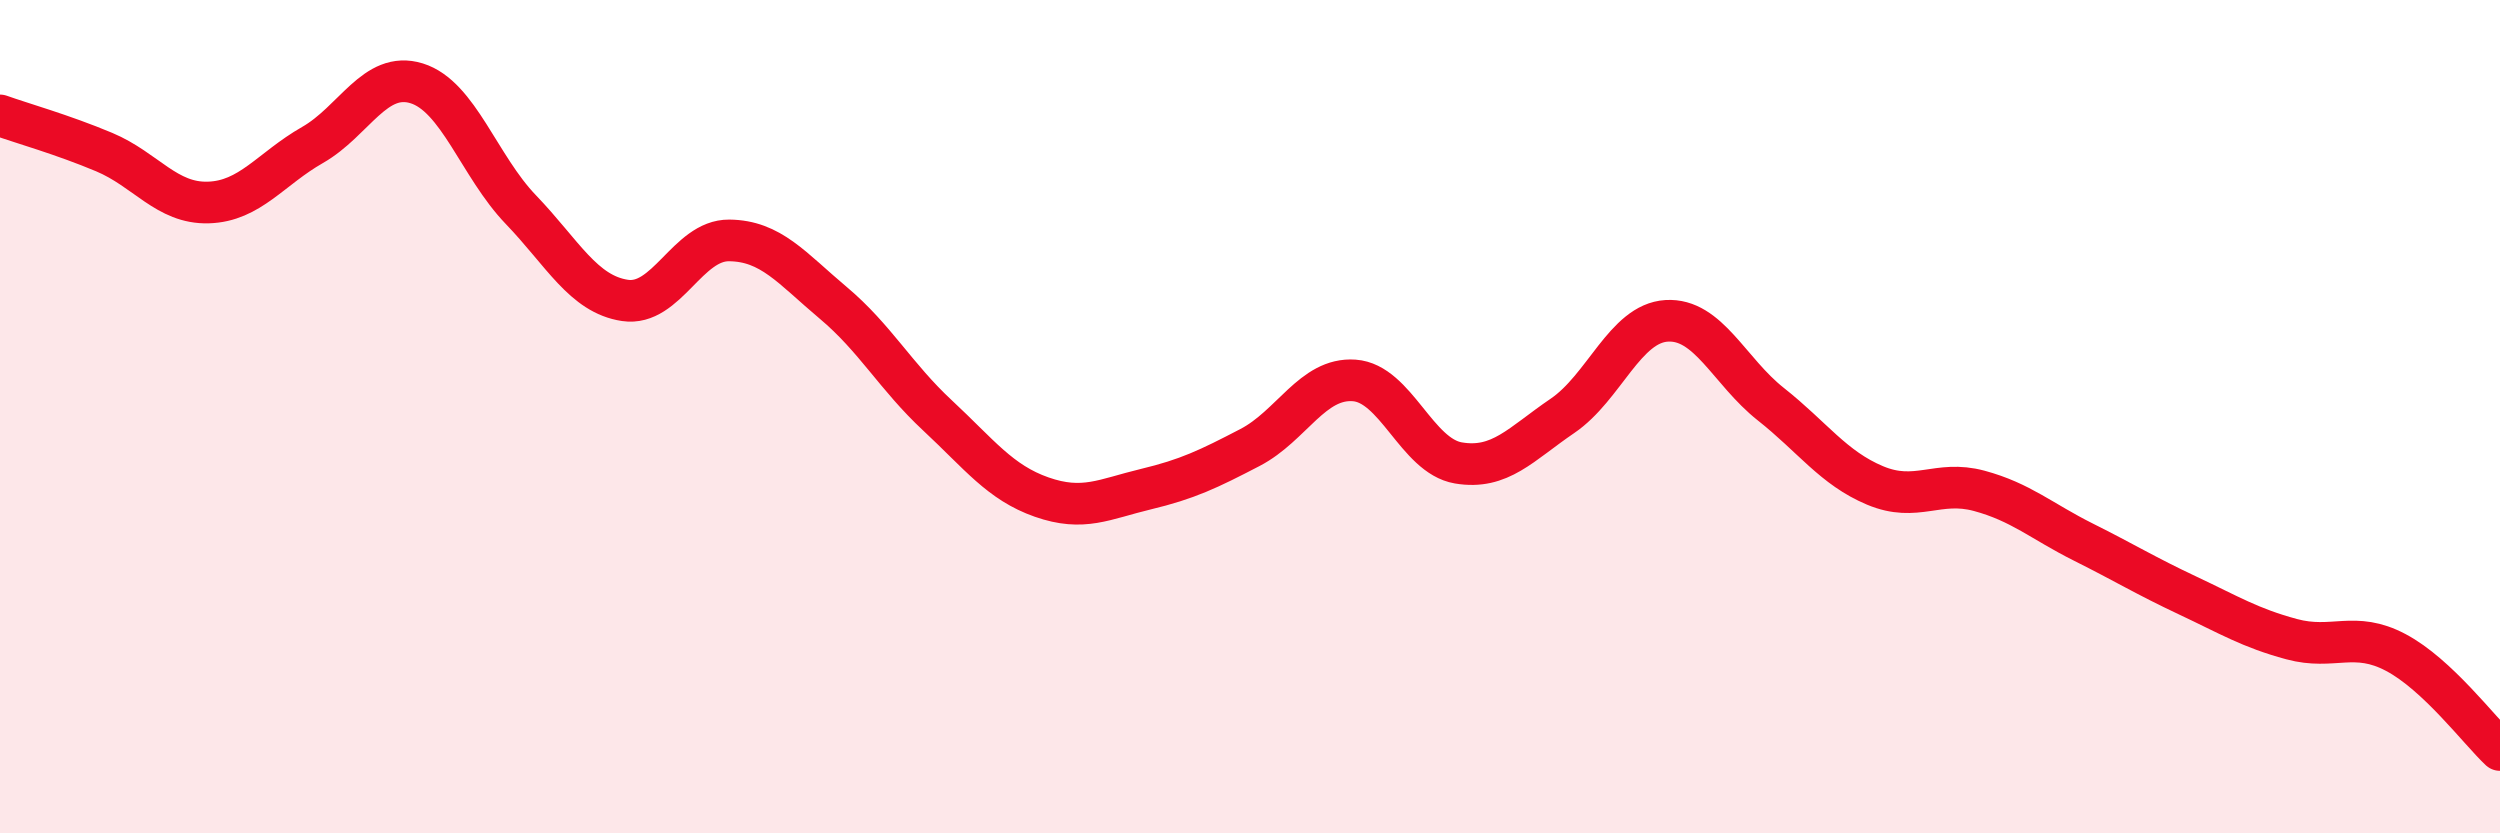
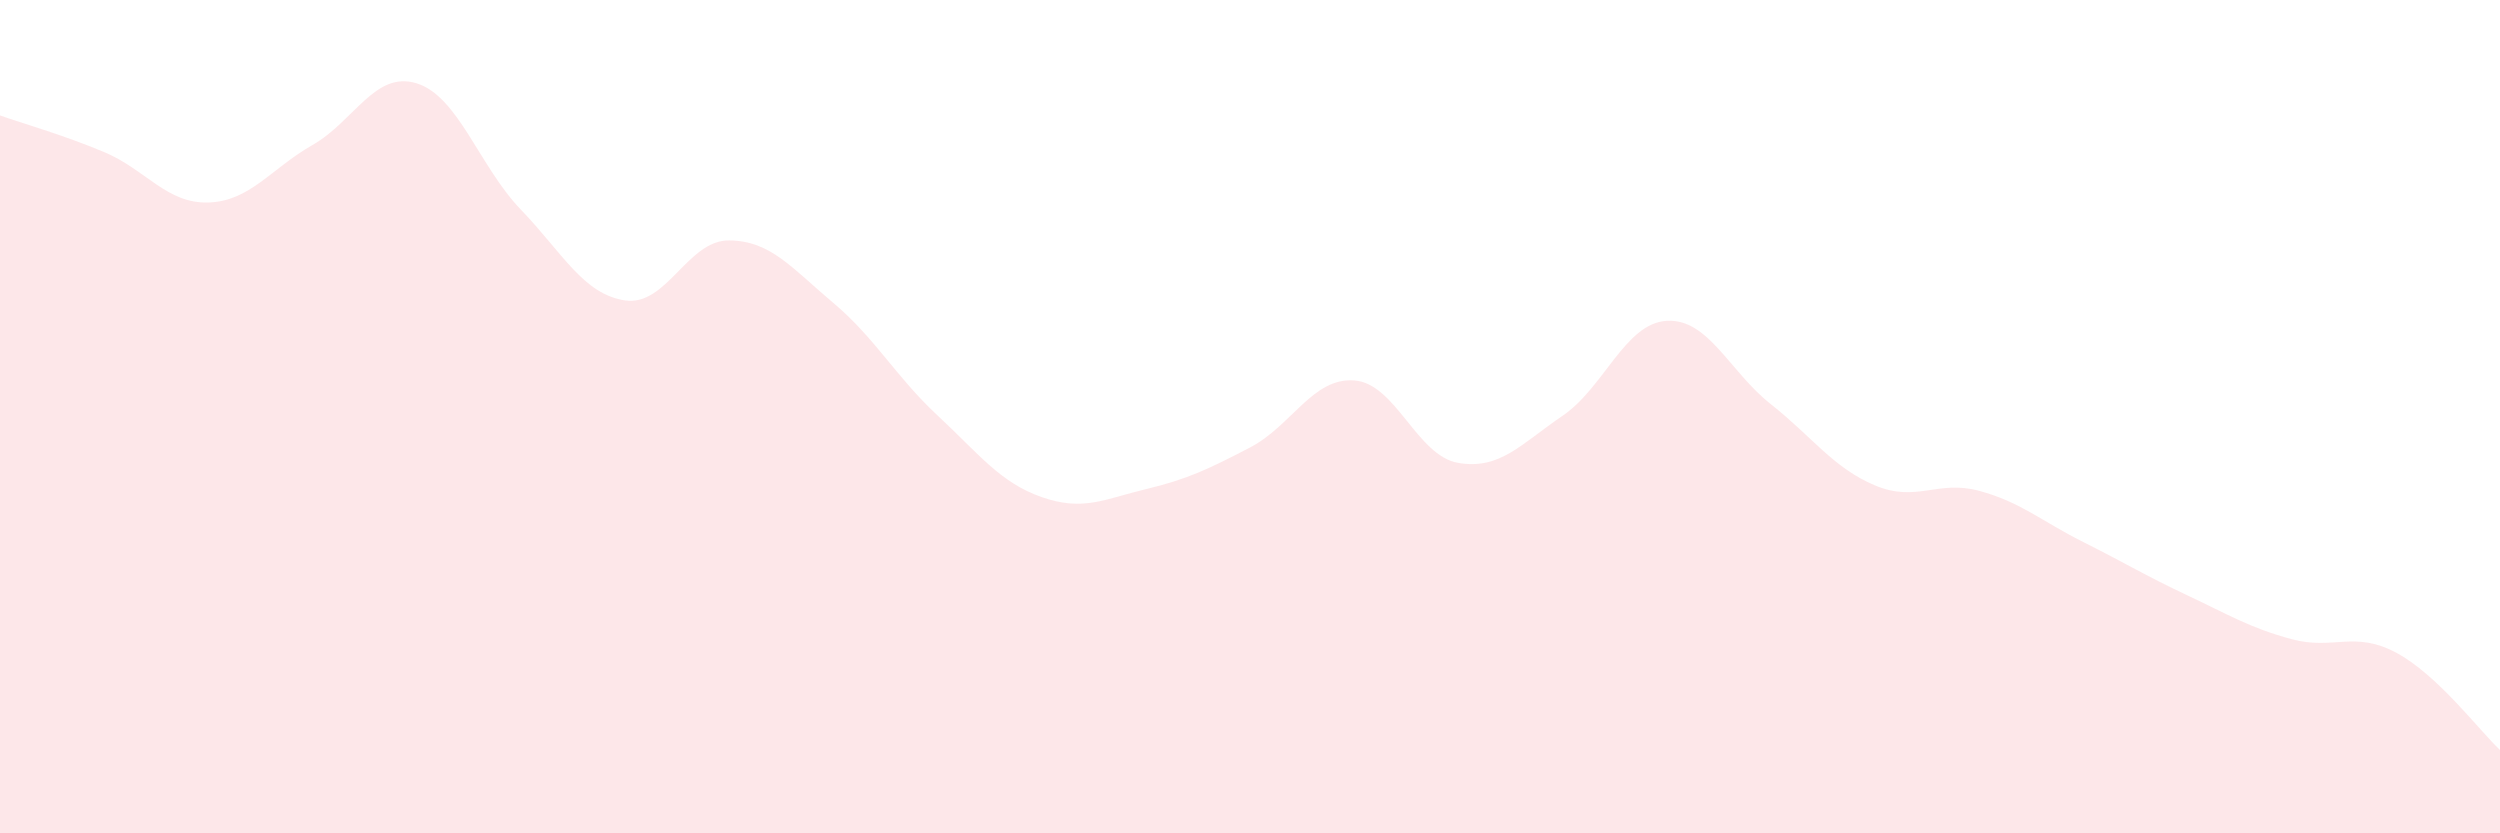
<svg xmlns="http://www.w3.org/2000/svg" width="60" height="20" viewBox="0 0 60 20">
  <path d="M 0,2.77 C 0.5,2.95 1.5,3.23 2.5,3.65 C 3.5,4.07 4,4.89 5,4.86 C 6,4.83 6.5,4.05 7.5,3.48 C 8.5,2.91 9,1.69 10,2 C 11,2.31 11.5,3.99 12.5,5.03 C 13.5,6.07 14,7.06 15,7.21 C 16,7.36 16.5,5.76 17.5,5.77 C 18.5,5.78 19,6.43 20,7.27 C 21,8.11 21.5,9.04 22.5,9.97 C 23.5,10.9 24,11.58 25,11.93 C 26,12.28 26.5,11.98 27.5,11.74 C 28.5,11.5 29,11.26 30,10.74 C 31,10.22 31.5,9.06 32.5,9.13 C 33.5,9.2 34,10.94 35,11.11 C 36,11.28 36.5,10.66 37.5,9.98 C 38.5,9.3 39,7.76 40,7.7 C 41,7.64 41.5,8.91 42.5,9.7 C 43.5,10.49 44,11.23 45,11.65 C 46,12.07 46.5,11.51 47.5,11.78 C 48.5,12.05 49,12.51 50,13.01 C 51,13.51 51.5,13.82 52.5,14.29 C 53.5,14.76 54,15.07 55,15.34 C 56,15.61 56.5,15.13 57.5,15.66 C 58.5,16.19 59.5,17.53 60,18L60 20L0 20Z" fill="#EB0A25" opacity="0.1" stroke-linecap="round" stroke-linejoin="round" />
-   <path d="M 0,2.77 C 0.5,2.95 1.5,3.23 2.5,3.65 C 3.5,4.07 4,4.89 5,4.86 C 6,4.83 6.5,4.05 7.5,3.48 C 8.5,2.91 9,1.69 10,2 C 11,2.31 11.5,3.99 12.5,5.03 C 13.5,6.07 14,7.06 15,7.21 C 16,7.36 16.5,5.76 17.5,5.77 C 18.5,5.78 19,6.43 20,7.27 C 21,8.11 21.5,9.04 22.5,9.97 C 23.5,10.9 24,11.58 25,11.93 C 26,12.28 26.5,11.98 27.5,11.74 C 28.5,11.5 29,11.26 30,10.74 C 31,10.22 31.5,9.06 32.5,9.13 C 33.5,9.2 34,10.94 35,11.11 C 36,11.28 36.5,10.66 37.5,9.98 C 38.5,9.3 39,7.76 40,7.7 C 41,7.64 41.5,8.91 42.5,9.7 C 43.5,10.49 44,11.23 45,11.65 C 46,12.07 46.5,11.51 47.5,11.78 C 48.5,12.05 49,12.51 50,13.01 C 51,13.51 51.5,13.82 52.5,14.29 C 53.5,14.76 54,15.07 55,15.34 C 56,15.61 56.5,15.13 57.5,15.66 C 58.5,16.19 59.5,17.53 60,18" stroke="#EB0A25" stroke-width="1" fill="none" stroke-linecap="round" stroke-linejoin="round" />
</svg>